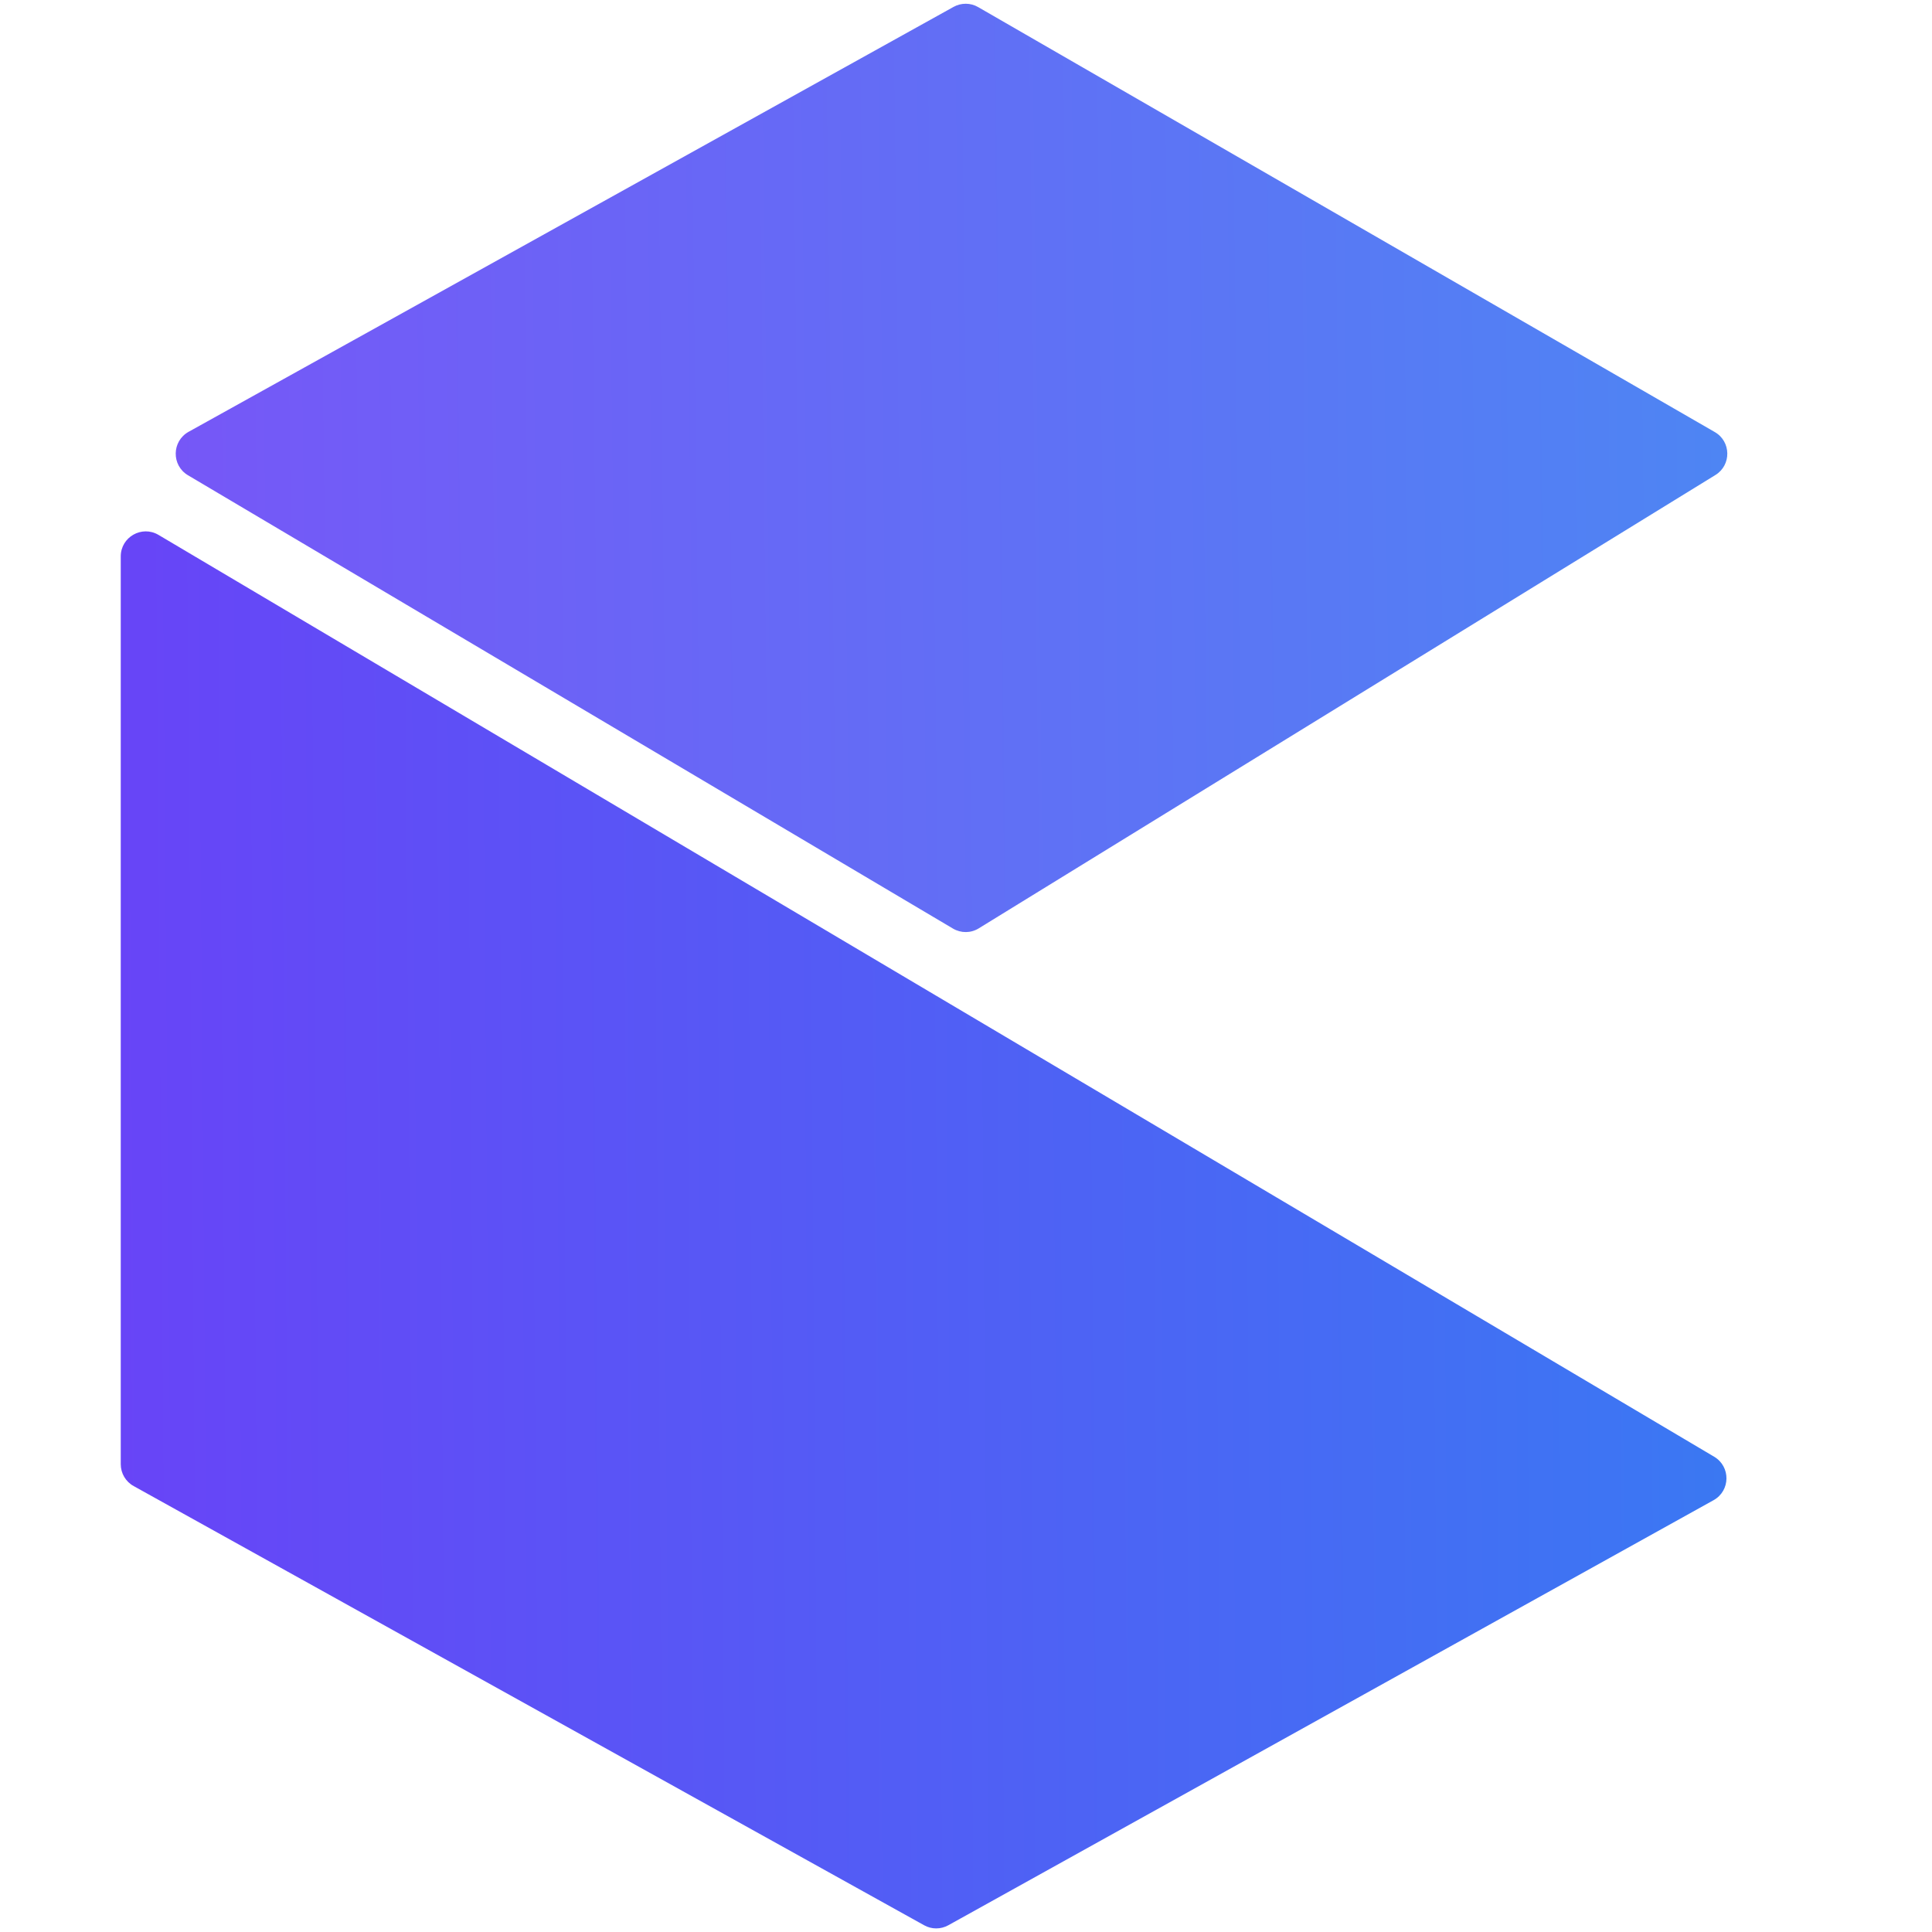
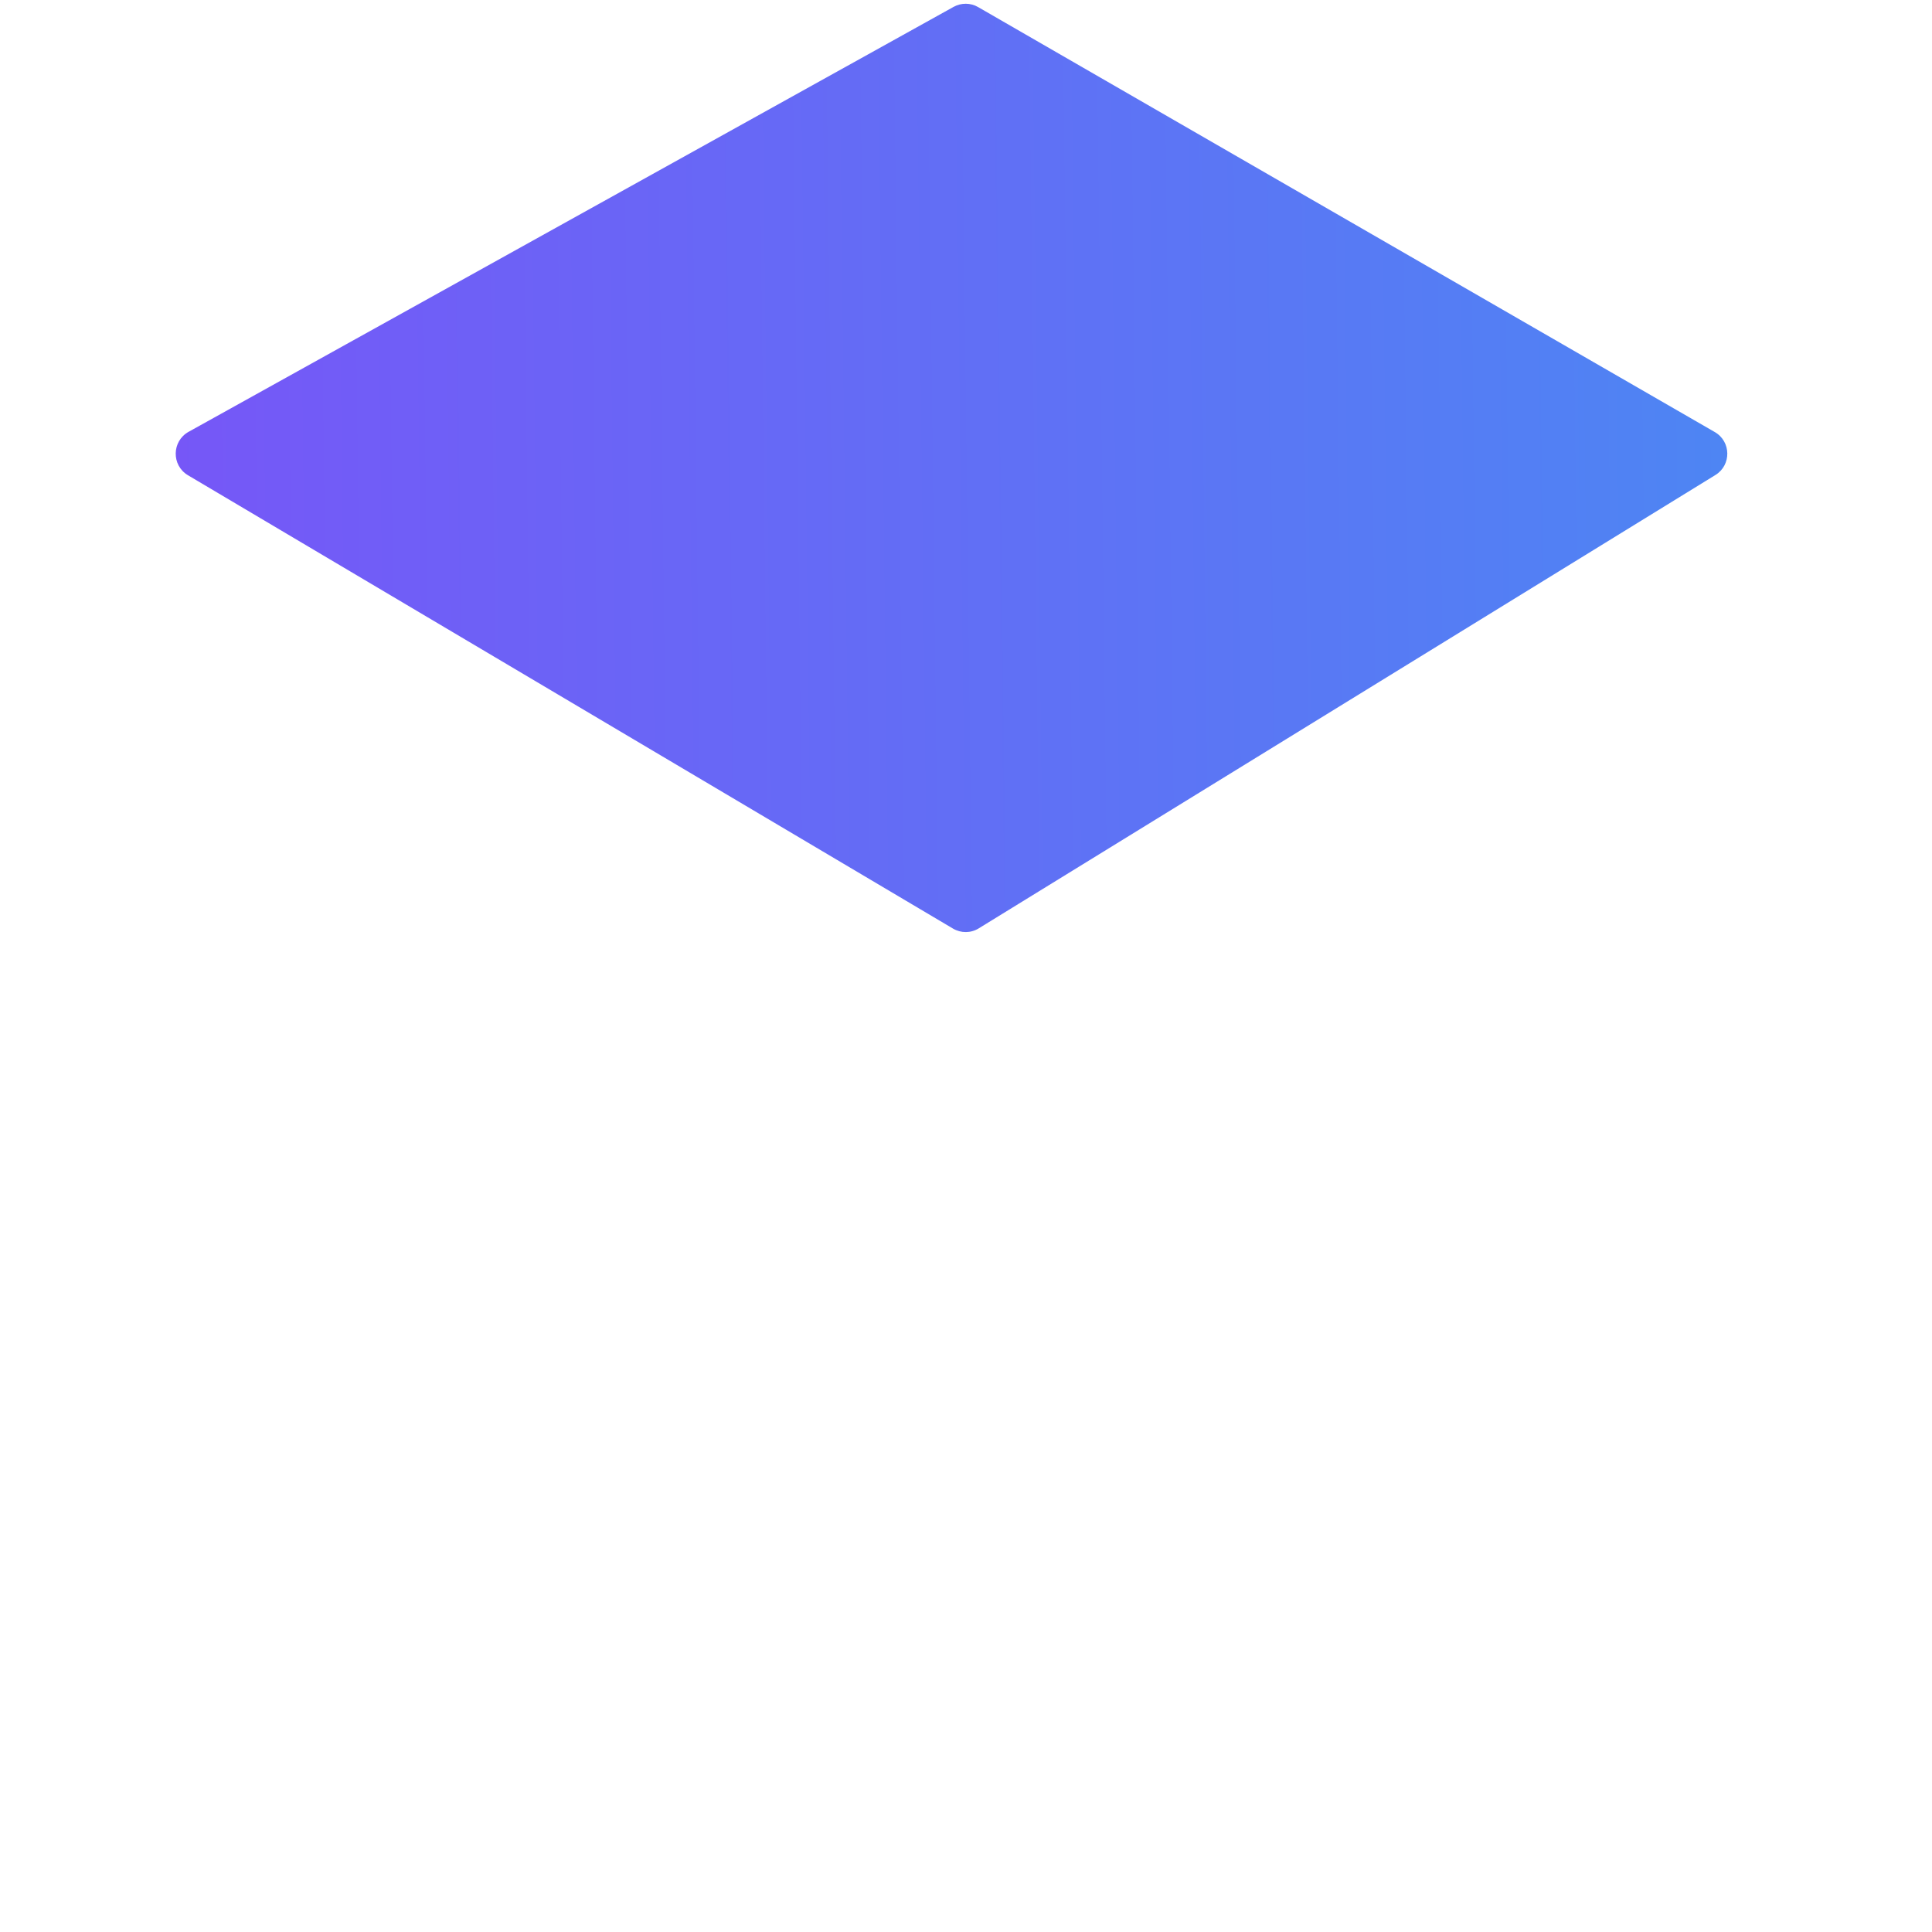
<svg xmlns="http://www.w3.org/2000/svg" width="16" height="16" viewBox="0 0 16 16" fill="none">
  <path opacity="0.9" d="M8.106 7.688L14.206 3.934C14.34 3.852 14.337 3.656 14.201 3.578L8.101 0.059C8.038 0.022 7.96 0.022 7.897 0.057L1.562 3.576C1.422 3.654 1.419 3.854 1.557 3.936L7.892 7.69C7.958 7.729 8.04 7.729 8.106 7.688Z" fill="url(#paint0_linear_309_34)" />
-   <path d="M7.854 15.944L14.191 12.424C14.331 12.346 14.334 12.146 14.196 12.064L1.313 4.43C1.175 4.348 1 4.447 1 4.608V12.126C1 12.201 1.041 12.271 1.107 12.307L7.653 15.944C7.715 15.979 7.791 15.979 7.854 15.944Z" fill="url(#paint1_linear_309_34)" />
  <defs>
    <linearGradient id="paint0_linear_309_34" x1="1.246" y1="7.268" x2="15.348" y2="7.099" gradientUnits="userSpaceOnUse">
      <stop stop-color="#6844F7" />
      <stop offset="1" stop-color="#377CF2" />
    </linearGradient>
    <linearGradient id="paint1_linear_309_34" x1="1" y1="15.263" x2="15.369" y2="15.148" gradientUnits="userSpaceOnUse">
      <stop stop-color="#6844F7" />
      <stop offset="1" stop-color="#377CF2" />
    </linearGradient>
  </defs>
</svg>